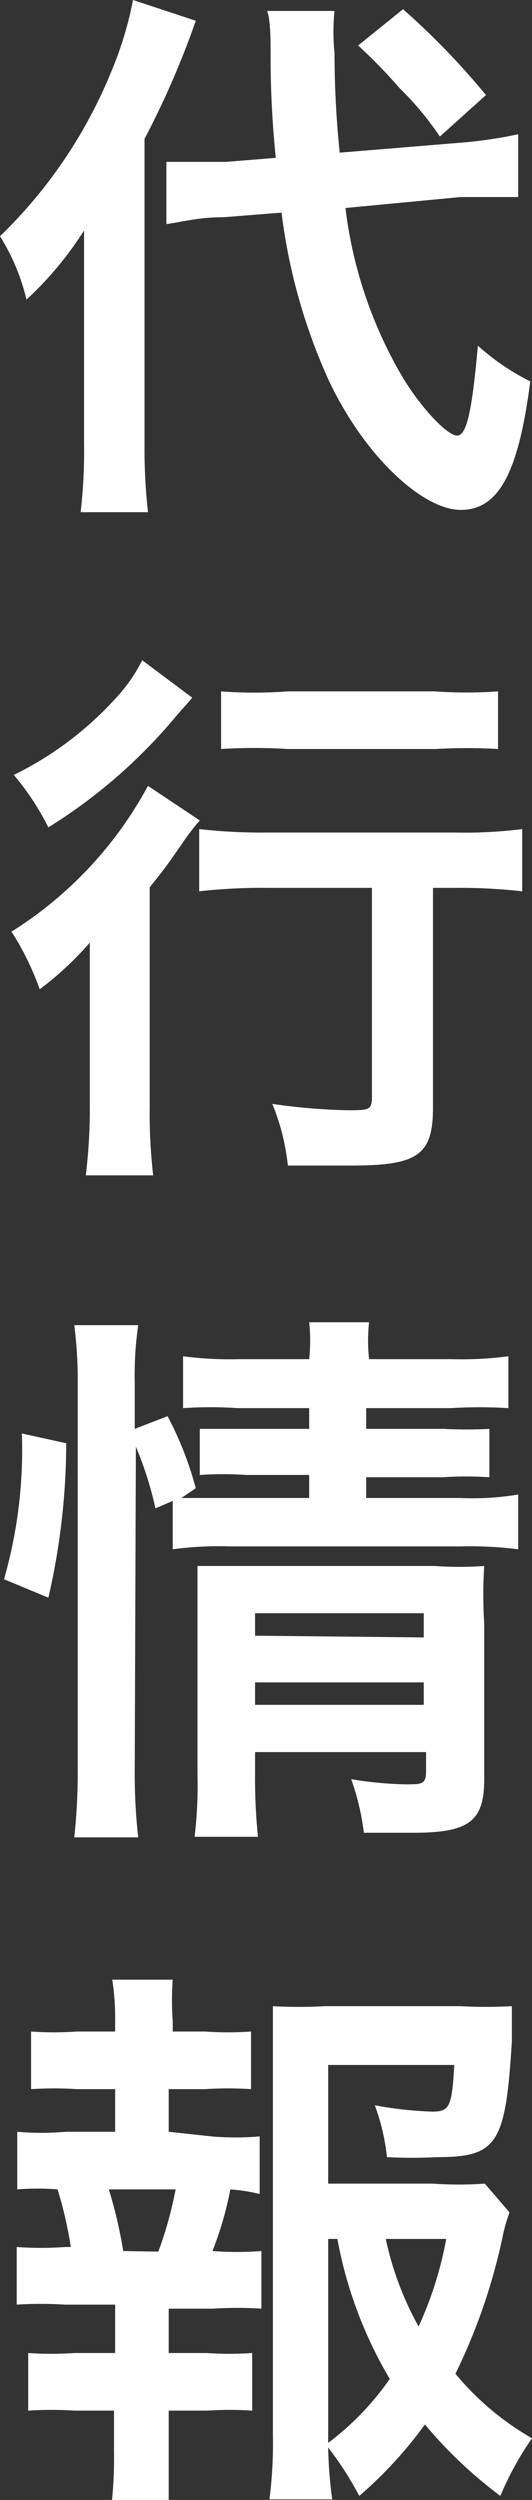
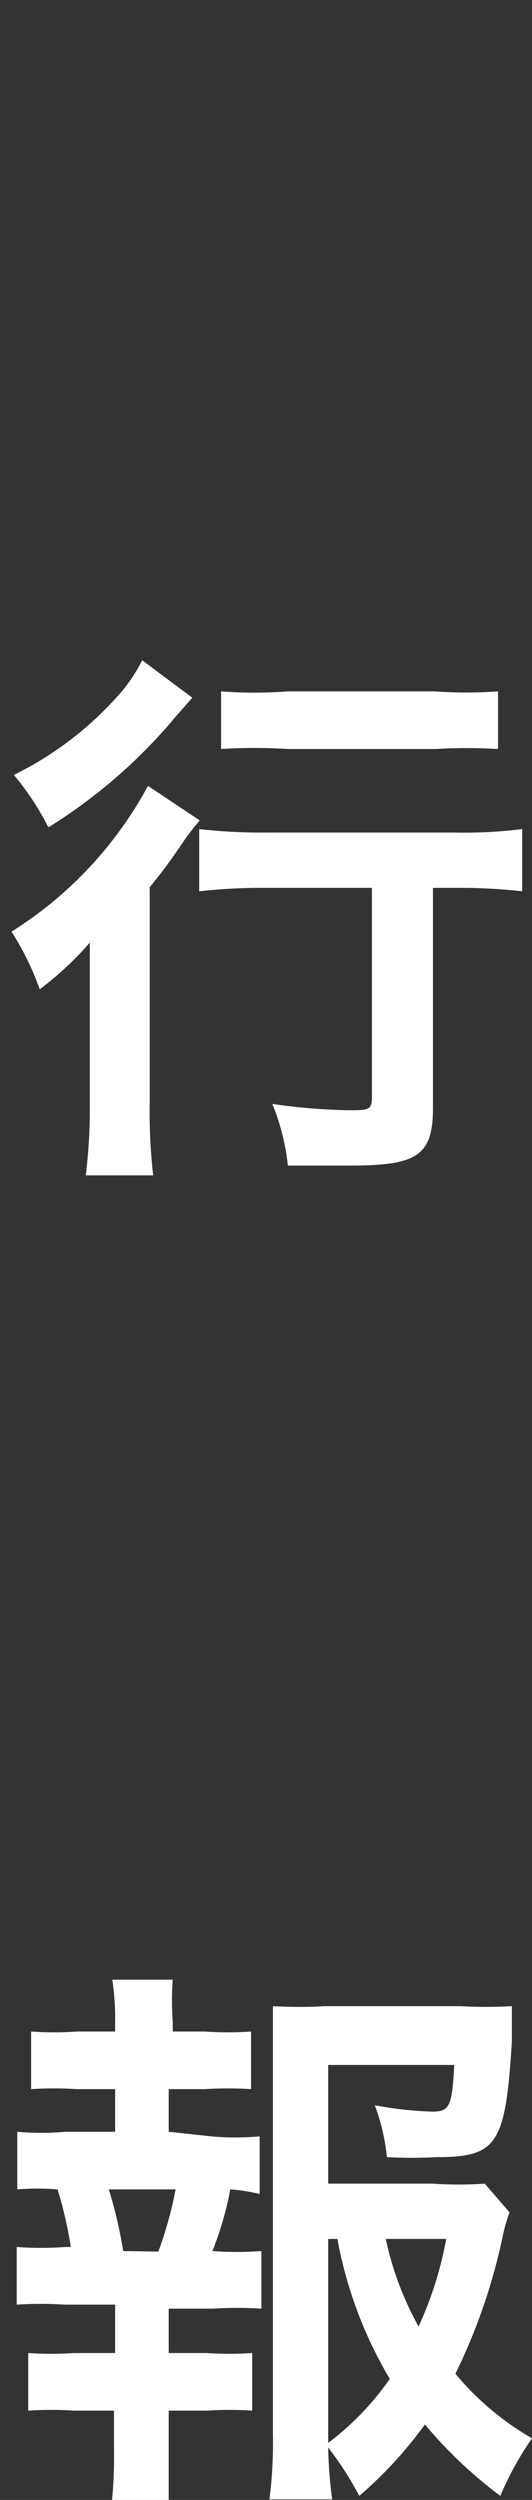
<svg xmlns="http://www.w3.org/2000/svg" viewBox="0 0 9.24 43.39">
  <rect x="0" y="0" width="9.24" height="43.39" fill="#333333" stroke="none" />
  <defs>
    <style>.cls-1{fill:#fff;}</style>
  </defs>
  <g id="レイヤー_2" data-name="レイヤー 2">
    <g id="レイヤー_1-2" data-name="レイヤー 1">
-       <path class="cls-1" d="M1.46,5.11c0-.49,0-.72,0-1.11a6,6,0,0,1-1,1.2A3.66,3.66,0,0,0,0,4.1,8.37,8.37,0,0,0,1.93,1.25,6.25,6.25,0,0,0,2.31,0L3.4.36a14.93,14.93,0,0,1-.89,2.05V7.73a9.94,9.94,0,0,0,.06,1.16H1.4a8.94,8.94,0,0,0,.06-1.18ZM6,3.61a7.56,7.56,0,0,0,1,2.95c.33.54.77,1,.94,1S8.2,7.11,8.3,6a4.09,4.09,0,0,0,.91.62C9,8.24,8.65,8.85,8,8.85S6.33,7.93,5.7,6.58a10,10,0,0,1-.81-2.89l-1,.08c-.43,0-.67.07-1,.12l0-1.08h.3c.17,0,.5,0,.73,0l.87-.07A17.3,17.3,0,0,1,4.7.9c0-.18,0-.55-.06-.71l1.17,0a3.55,3.55,0,0,0,0,.73,17,17,0,0,0,.09,1.73l2.06-.17A7.63,7.63,0,0,0,9,2.33L9,3.42H8.71c-.16,0-.4,0-.71,0ZM7,.16A12.92,12.92,0,0,1,8.44,1.65l-.8.72a5.31,5.31,0,0,0-.7-.84A8.84,8.84,0,0,0,6.22.79Z" />
      <path class="cls-1" d="M1.56,17.47c0-.39,0-.52,0-1.11a5.57,5.57,0,0,1-.87.81,4.91,4.91,0,0,0-.49-1,6.79,6.79,0,0,0,2.37-2.53l.9.6a4,4,0,0,0-.32.42c-.22.32-.3.43-.55.74v3.79a9.57,9.57,0,0,0,.06,1.21H1.49a9.55,9.55,0,0,0,.07-1.22Zm1.78-5.36-.29.33A9.16,9.16,0,0,1,.84,14.36a4.63,4.63,0,0,0-.6-.91A5.88,5.88,0,0,0,2,12.13a2.82,2.82,0,0,0,.47-.67Zm1.3,3.3a9.71,9.71,0,0,0-1.18.06V14.39a9.59,9.59,0,0,0,1.18.06H7.9a8,8,0,0,0,1.17-.06v1.08a9.58,9.58,0,0,0-1.14-.06H7.52v3.82c0,.83-.28,1-1.43,1L5,20.23a3.91,3.91,0,0,0-.27-1.07,10.59,10.59,0,0,0,1.3.11c.38,0,.43,0,.43-.24V15.41ZM3.84,12A7.75,7.75,0,0,0,5,12H7.55A7.82,7.82,0,0,0,8.65,12V13A9.25,9.25,0,0,0,7.57,13H5A9.35,9.35,0,0,0,3.84,13Z" />
-       <path class="cls-1" d="M.07,27.41a8.16,8.16,0,0,0,.31-2.53l.77.17a12,12,0,0,1-.31,2.68ZM2.34,30.7a10.12,10.12,0,0,0,.06,1.19H1.29a10.49,10.49,0,0,0,.06-1.21V24a7.41,7.41,0,0,0-.06-1H2.4a6.16,6.16,0,0,0-.06,1v.8l.57-.22a5.9,5.9,0,0,1,.49,1.25L3.15,26c.25,0,.41,0,.8,0H5.37v-.4H4.28a6,6,0,0,0-.81,0V24.8c.24,0,.42,0,.82,0H5.37v-.36H4.13a7.17,7.17,0,0,0-.95,0v-.9a6.24,6.24,0,0,0,1,.05H5.37a3,3,0,0,0,0-.64H6.41a3,3,0,0,0,0,.64H7.83a6.18,6.18,0,0,0,1-.05v.9a8.33,8.33,0,0,0-1,0H6.36v.36H7.71a7.42,7.42,0,0,0,.79,0v.84a5.86,5.86,0,0,0-.81,0H6.36V26H8a4.84,4.84,0,0,0,1-.06v.95a6.62,6.62,0,0,0-1-.05H4a6,6,0,0,0-1,.05v-.84l-.3.13a6.08,6.08,0,0,0-.34-1.07Zm2.09.09a10.1,10.1,0,0,0,.05,1.09H3.38a7.59,7.59,0,0,0,.05-1.09V28c0-.36,0-.53,0-.82.24,0,.44,0,.77,0H7.55a6.11,6.11,0,0,0,.86,0,7.89,7.89,0,0,0,0,1v2.7c0,.73-.26.93-1.23.93-.23,0-.3,0-.86,0a4.37,4.37,0,0,0-.22-.93,6.45,6.45,0,0,0,.94.09c.3,0,.36,0,.36-.24v-.32H4.43Zm2.93-2.37V28H4.43v.39Zm0,1.17V29.2H4.43v.39Z" />
      <path class="cls-1" d="M3.67,37.08a4.76,4.76,0,0,0,.84,0v1A3,3,0,0,0,4,38a5.89,5.89,0,0,1-.31,1.07,5.6,5.6,0,0,0,.85,0v1a6.54,6.54,0,0,0-.84,0H2.93v.77h.66a5.82,5.82,0,0,0,.79,0v1a6,6,0,0,0-.79,0H2.93v.7c0,.32,0,.69,0,1h-1a7.52,7.52,0,0,0,.05-1v-.7H1.29a6.07,6.07,0,0,0-.8,0v-1a5.88,5.88,0,0,0,.8,0H2V40H1.13a6.74,6.74,0,0,0-.84,0V39a5.79,5.79,0,0,0,.84,0h.1A7,7,0,0,0,1,38a4.39,4.39,0,0,0-.7,0V37a4.76,4.76,0,0,0,.84,0H2v-.74H1.34a6.17,6.17,0,0,0-.8,0v-1a5.61,5.61,0,0,0,.8,0H2v-.17a4.44,4.44,0,0,0-.05-.73H3a5.07,5.07,0,0,0,0,.73v.17h.56a5.61,5.61,0,0,0,.8,0v1a6.07,6.07,0,0,0-.8,0H2.93v.74Zm-.92,2A6.69,6.69,0,0,0,3.05,38H1.89a7.91,7.91,0,0,1,.25,1.07Zm6.1-.68a2.62,2.62,0,0,0-.12.42,10.2,10.2,0,0,1-.82,2.38,4.89,4.89,0,0,0,1.33,1.12,5.44,5.44,0,0,0-.55,1,7.76,7.76,0,0,1-1.31-1.24,7.21,7.21,0,0,1-1.14,1.24,5.71,5.71,0,0,0-.54-.84,7.5,7.5,0,0,0,.07.9H4.68a7.77,7.77,0,0,0,.06-1.14V35.82c0-.33,0-.72,0-1a8,8,0,0,0,.9,0H8a8.11,8.11,0,0,0,.89,0c0,.28,0,.39,0,.62-.11,1.77-.25,2-1.3,2a8.35,8.35,0,0,1-.87,0,3.62,3.62,0,0,0-.21-.9,6.41,6.41,0,0,0,1,.11c.3,0,.34-.09.38-.81H5.7V37.9H7.51a6.57,6.57,0,0,0,.91,0Zm-3.15,4a4.89,4.89,0,0,0,1.07-1.11,7.36,7.36,0,0,1-.91-2.43H5.7Zm1-3.54a5.48,5.48,0,0,0,.57,1.52,6.35,6.35,0,0,0,.48-1.52Z" />
    </g>
  </g>
</svg>